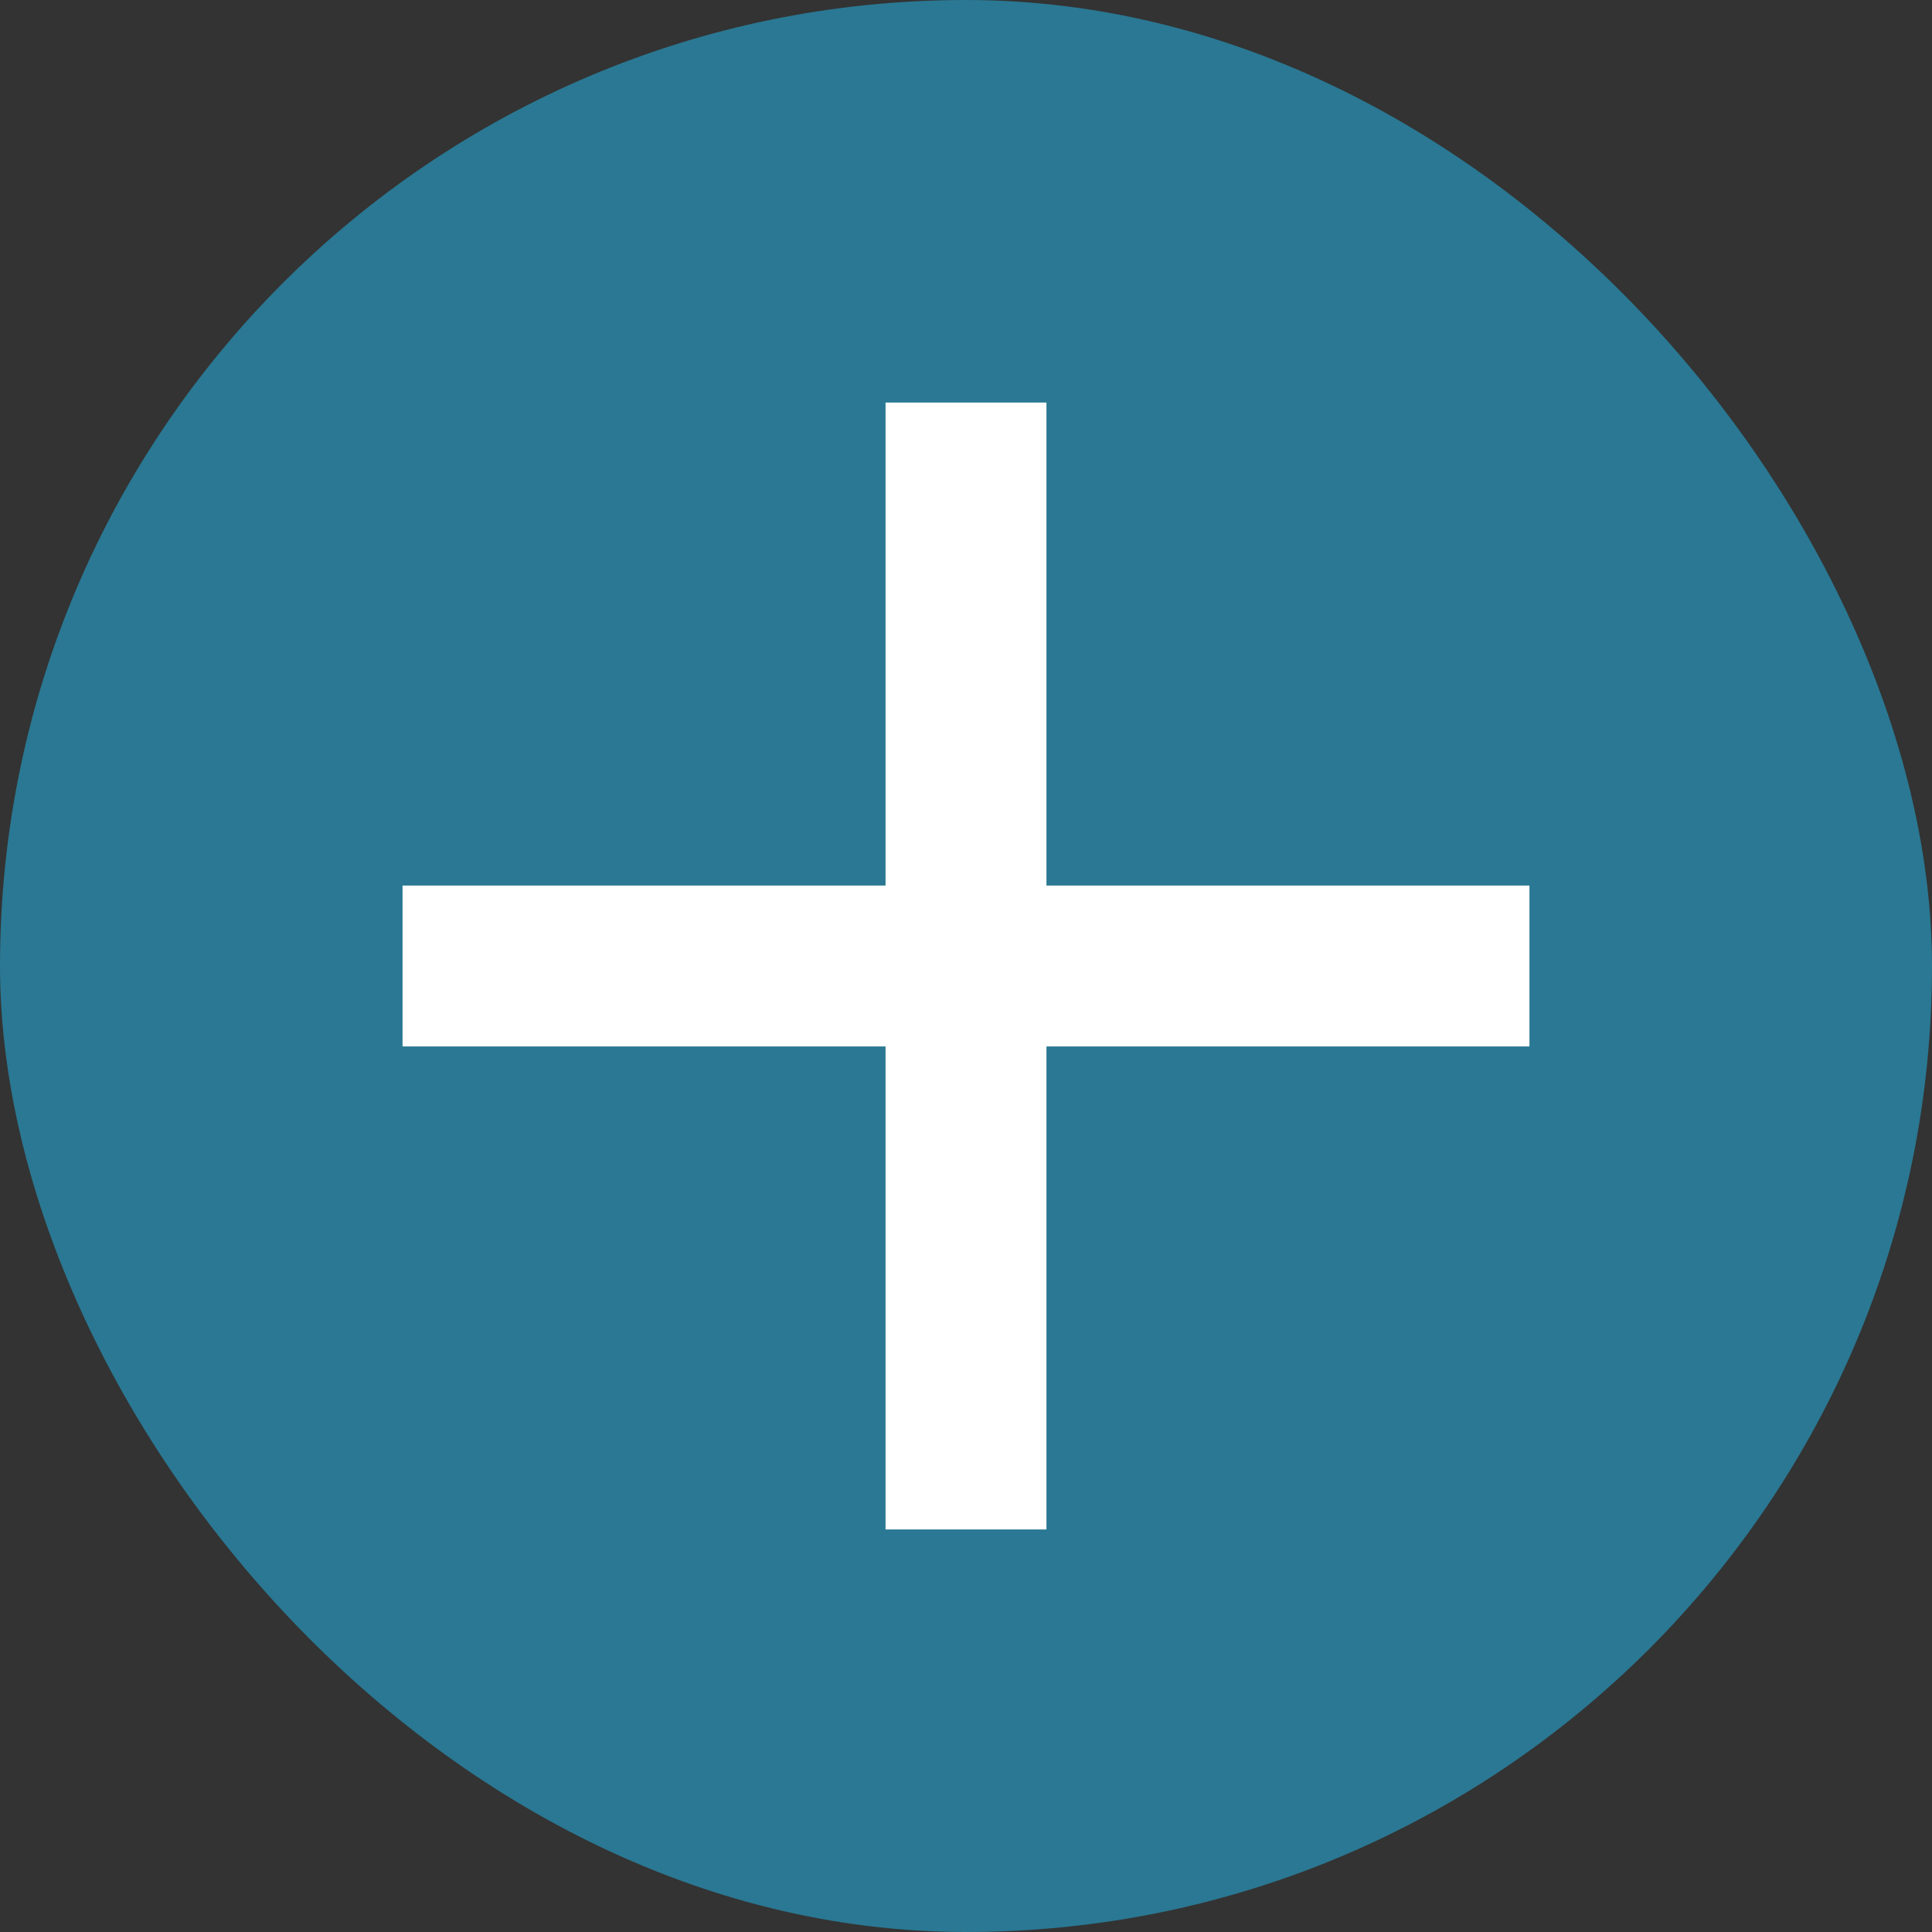
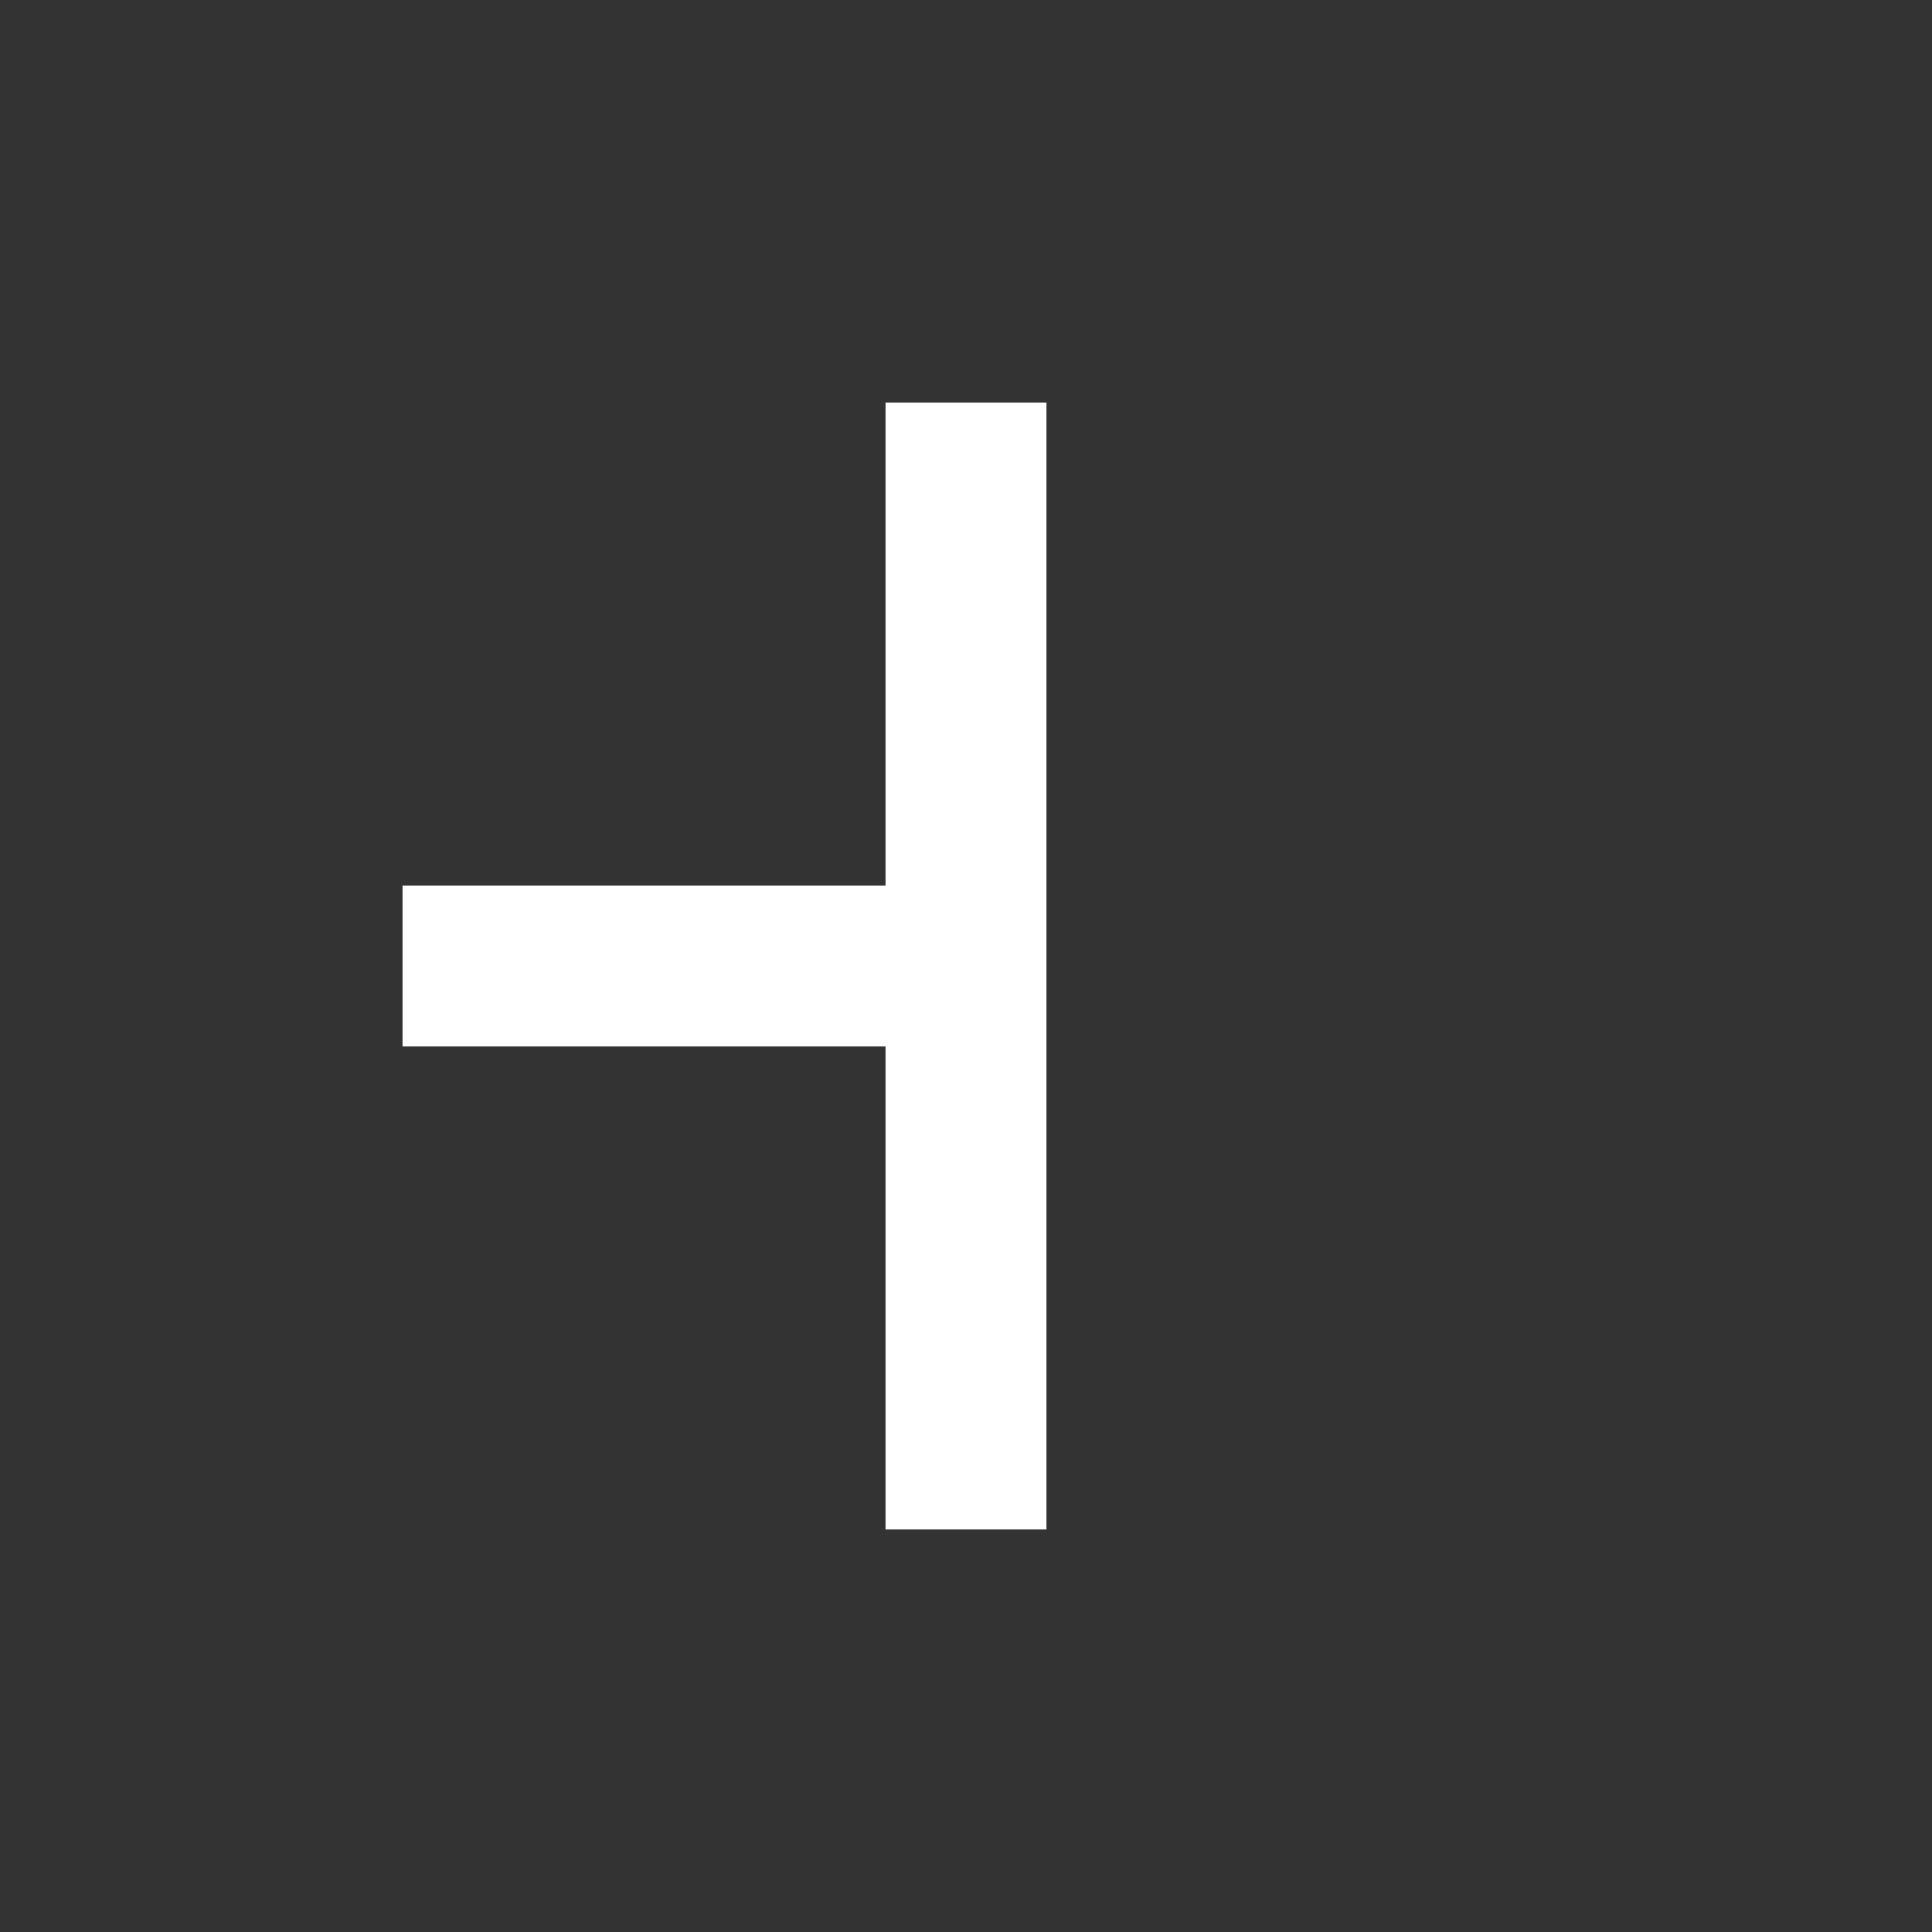
<svg xmlns="http://www.w3.org/2000/svg" width="14" height="14" viewBox="0 0 14 14" fill="none">
  <rect x="0" y="0" width="14" height="14" fill="#333333" stroke="none" />
-   <rect width="14" height="14" rx="7" fill="#2A7893" />
-   <path fill-rule="evenodd" clip-rule="evenodd" d="M11.083 7.583H7.583V11.083H6.417V7.583H2.917V6.417H6.417V2.917H7.583V6.417H11.083V7.583Z" fill="white" />
+   <path fill-rule="evenodd" clip-rule="evenodd" d="M11.083 7.583H7.583V11.083H6.417V7.583H2.917V6.417H6.417V2.917H7.583V6.417V7.583Z" fill="white" />
</svg>